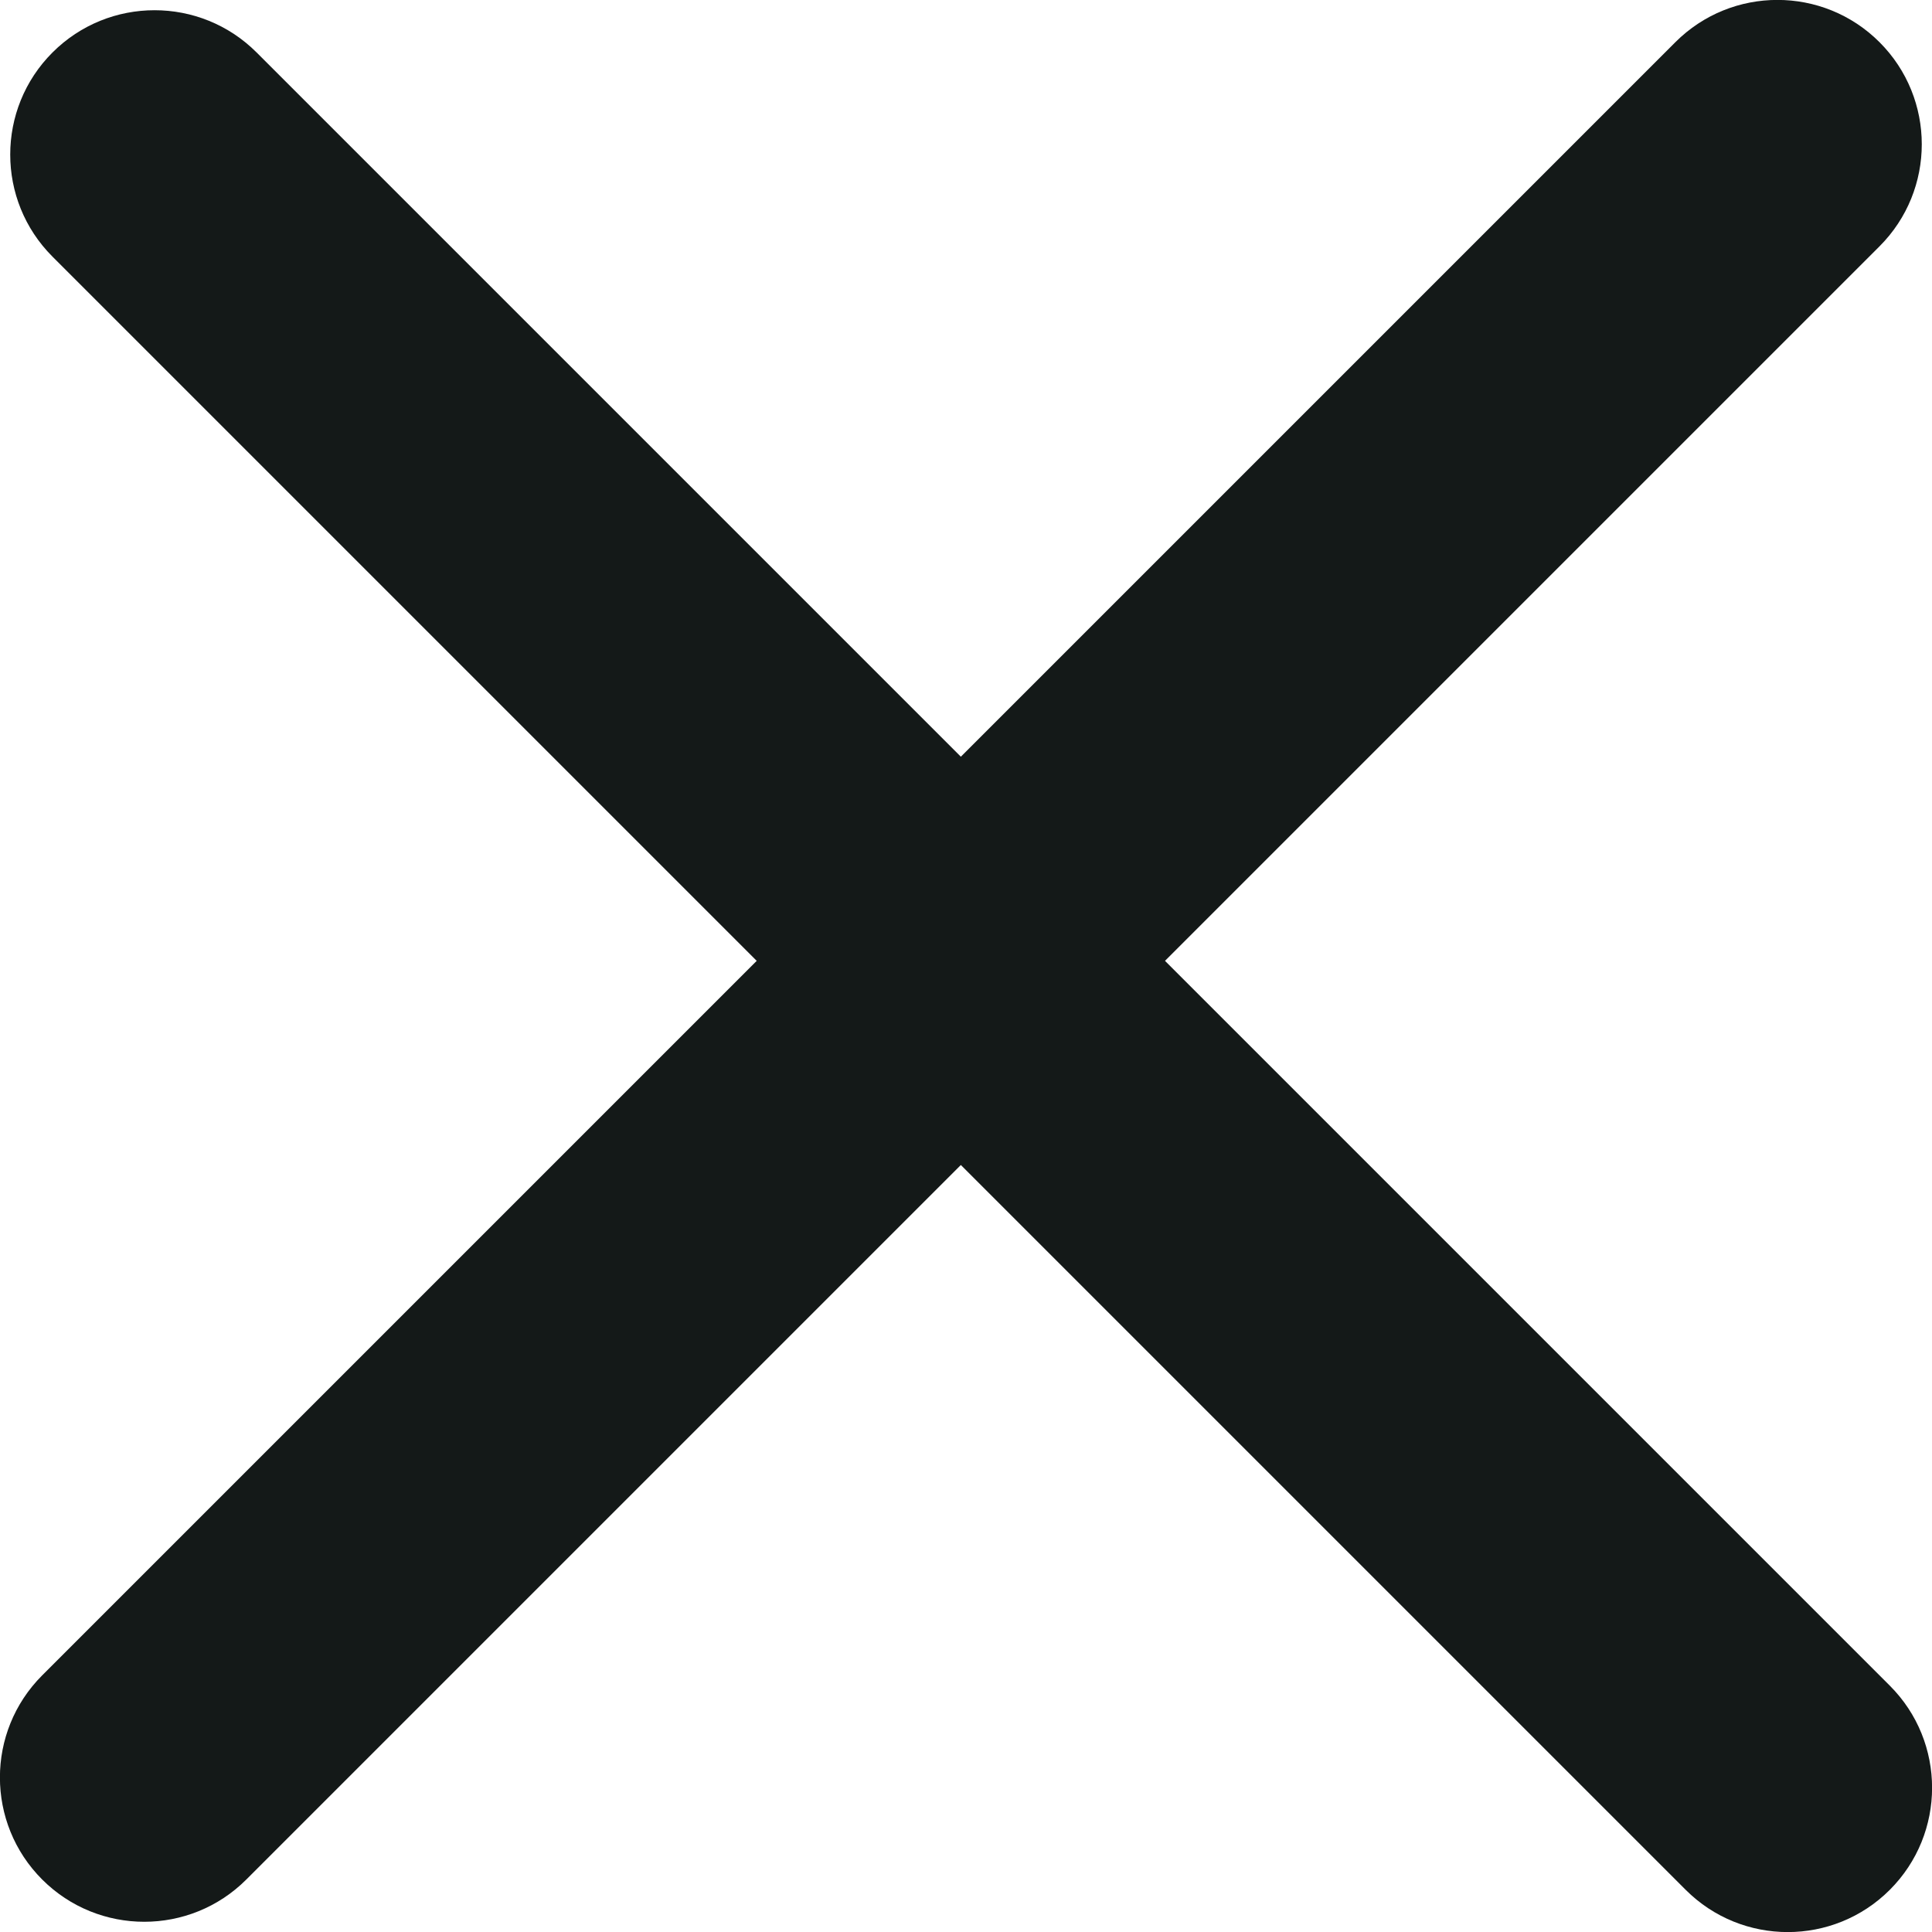
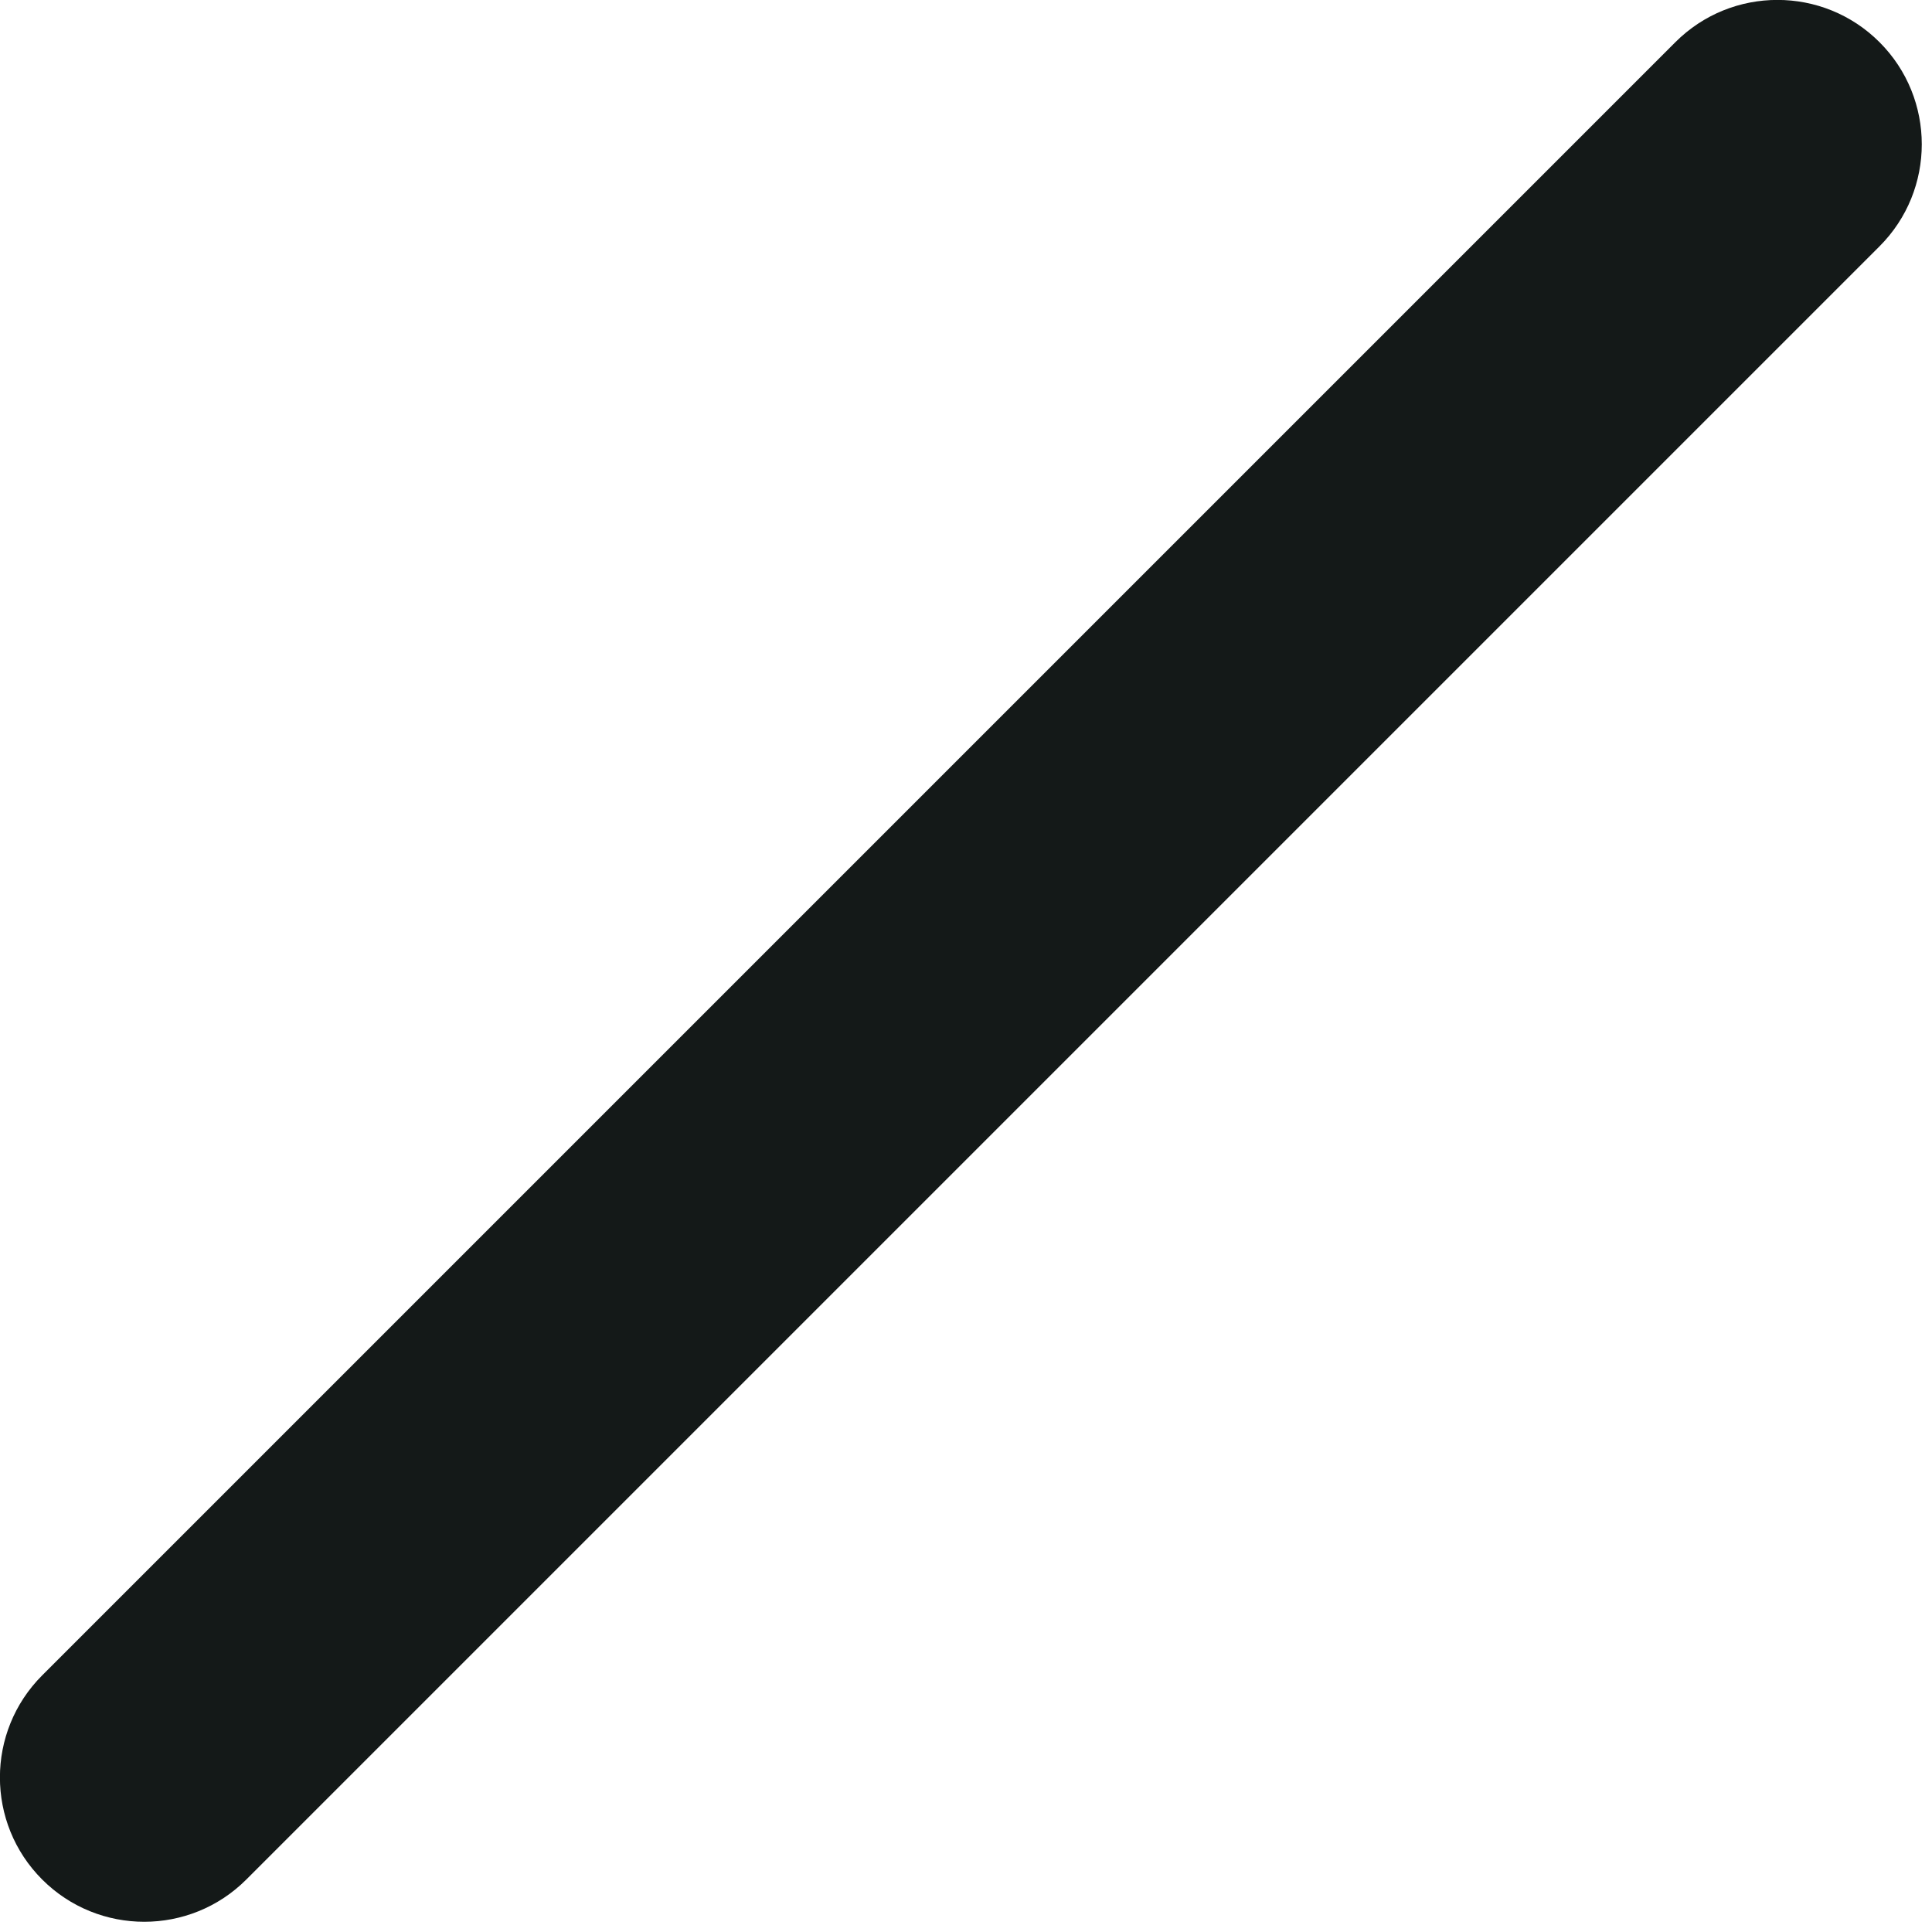
<svg xmlns="http://www.w3.org/2000/svg" width="6" height="6" viewBox="0 0 6 6" fill="none">
-   <path d="M0.163 0.163C0.338 -0.012 0.622 -0.012 0.797 0.163L5.869 5.235C6.044 5.41 6.044 5.694 5.869 5.869C5.694 6.044 5.41 6.044 5.235 5.869L0.163 0.797C-0.012 0.622 -0.012 0.338 0.163 0.163Z" fill="#141918" />
  <path d="M0.131 5.837C-0.044 5.662 -0.044 5.378 0.131 5.203L5.203 0.131C5.378 -0.044 5.662 -0.044 5.837 0.131C6.012 0.306 6.012 0.59 5.837 0.765L0.765 5.837C0.59 6.012 0.306 6.012 0.131 5.837Z" fill="#141918" />
</svg>